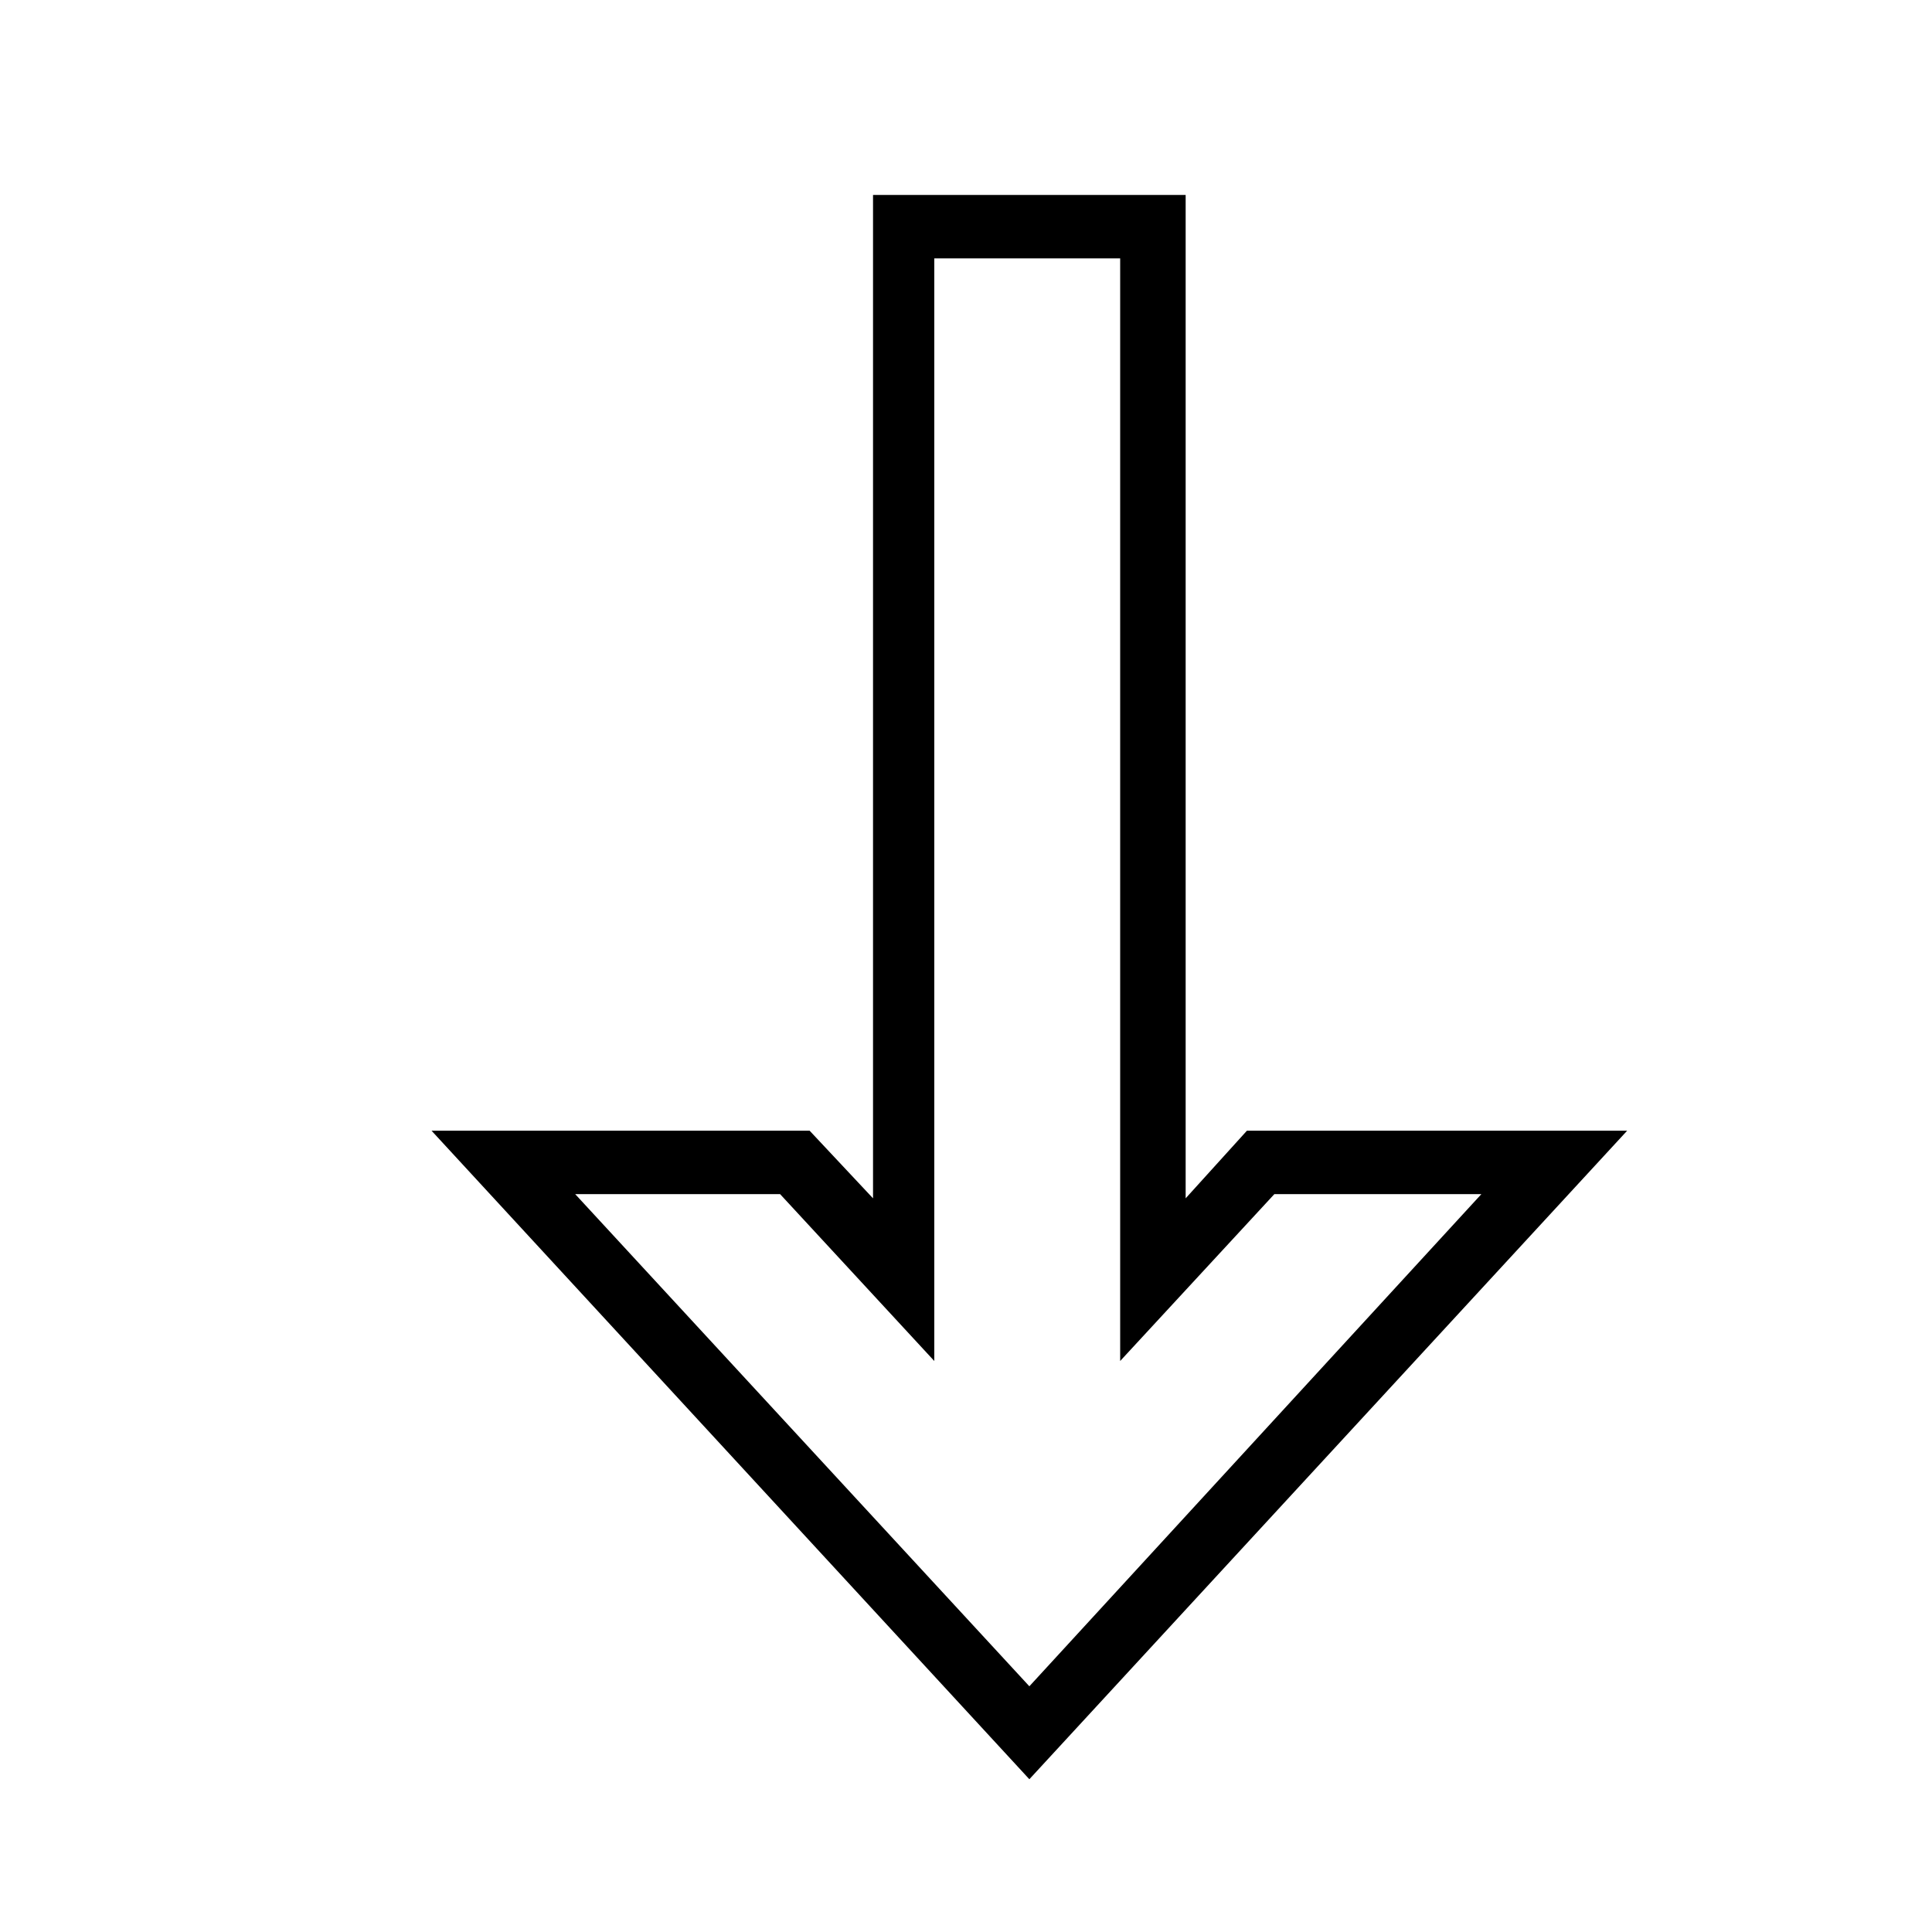
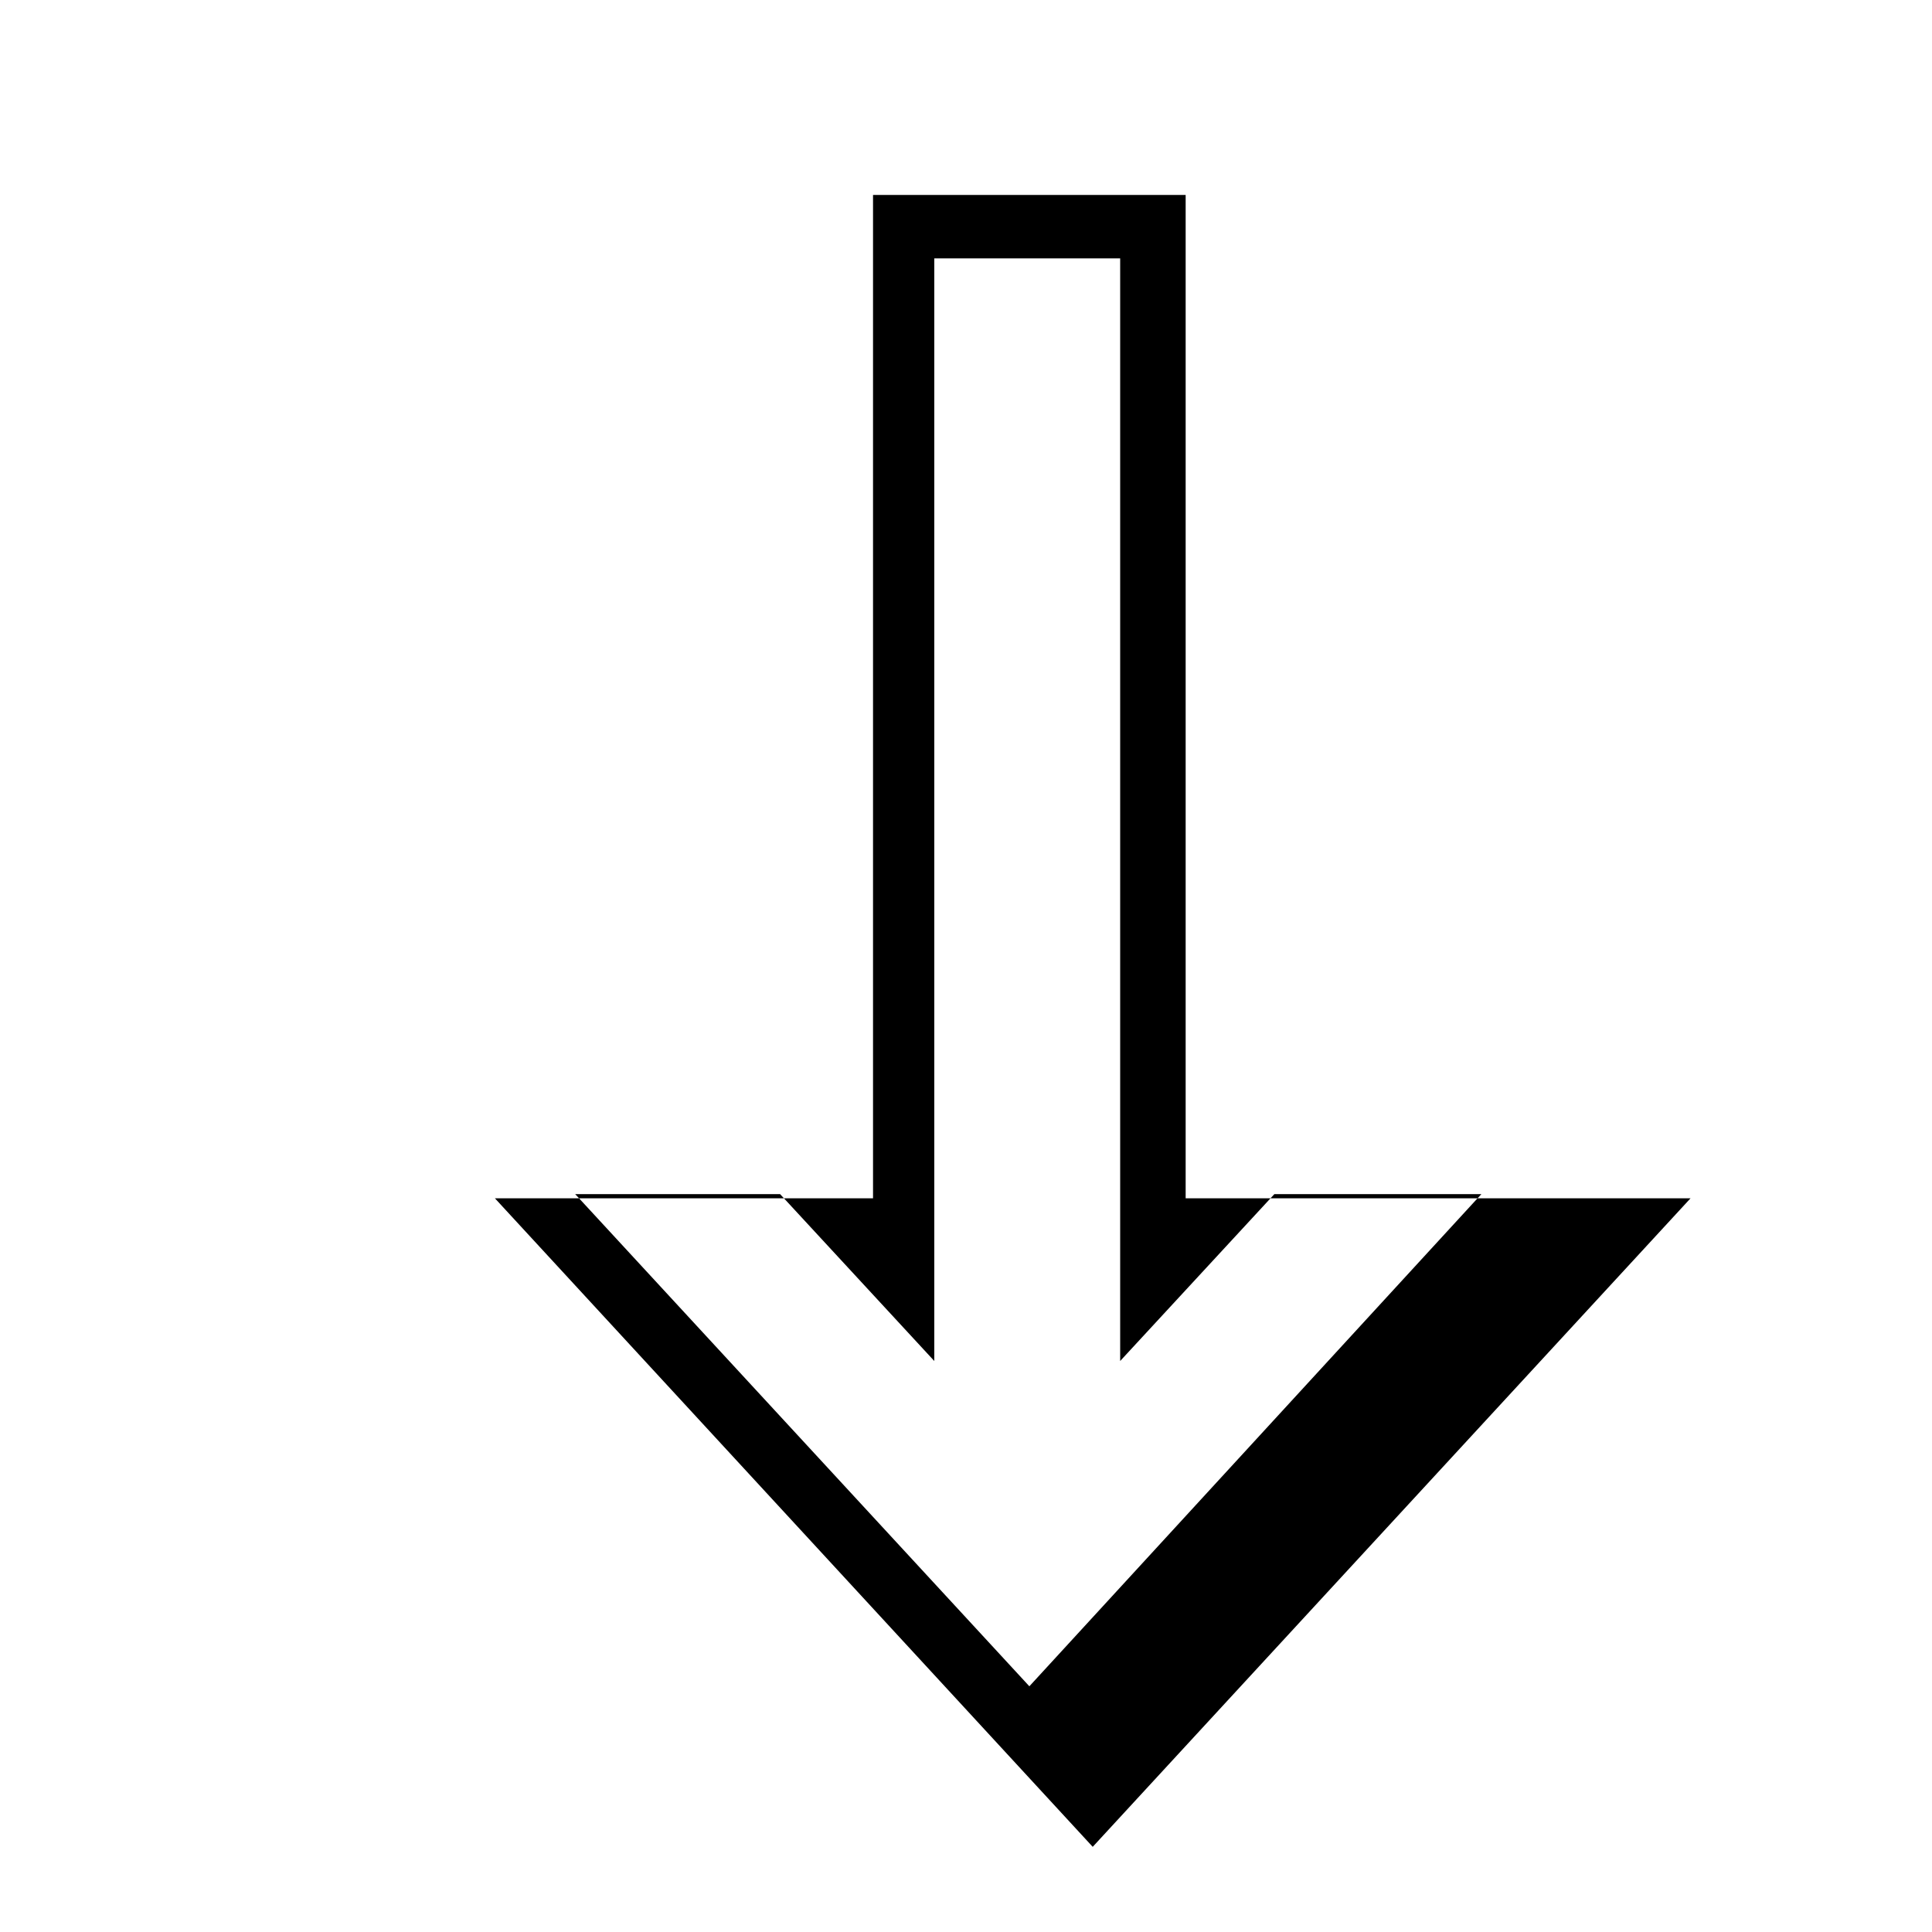
<svg xmlns="http://www.w3.org/2000/svg" fill="#000000" width="800px" height="800px" version="1.1" viewBox="144 144 512 512">
-   <path d="m458.21 461.57v-265.9h-82.848v265.9l-16.793-17.914h-100.2l158.42 171.86 158.42-171.86h-100.77zm78.371-1.117-119.79 130.43-120.36-130.43h54.301l40.863 44.223v-292.21h49.262v292.21l40.863-44.223z" />
+   <path d="m458.21 461.57v-265.9h-82.848v265.9h-100.2l158.42 171.86 158.42-171.86h-100.77zm78.371-1.117-119.79 130.43-120.36-130.43h54.301l40.863 44.223v-292.21h49.262v292.21l40.863-44.223z" />
</svg>